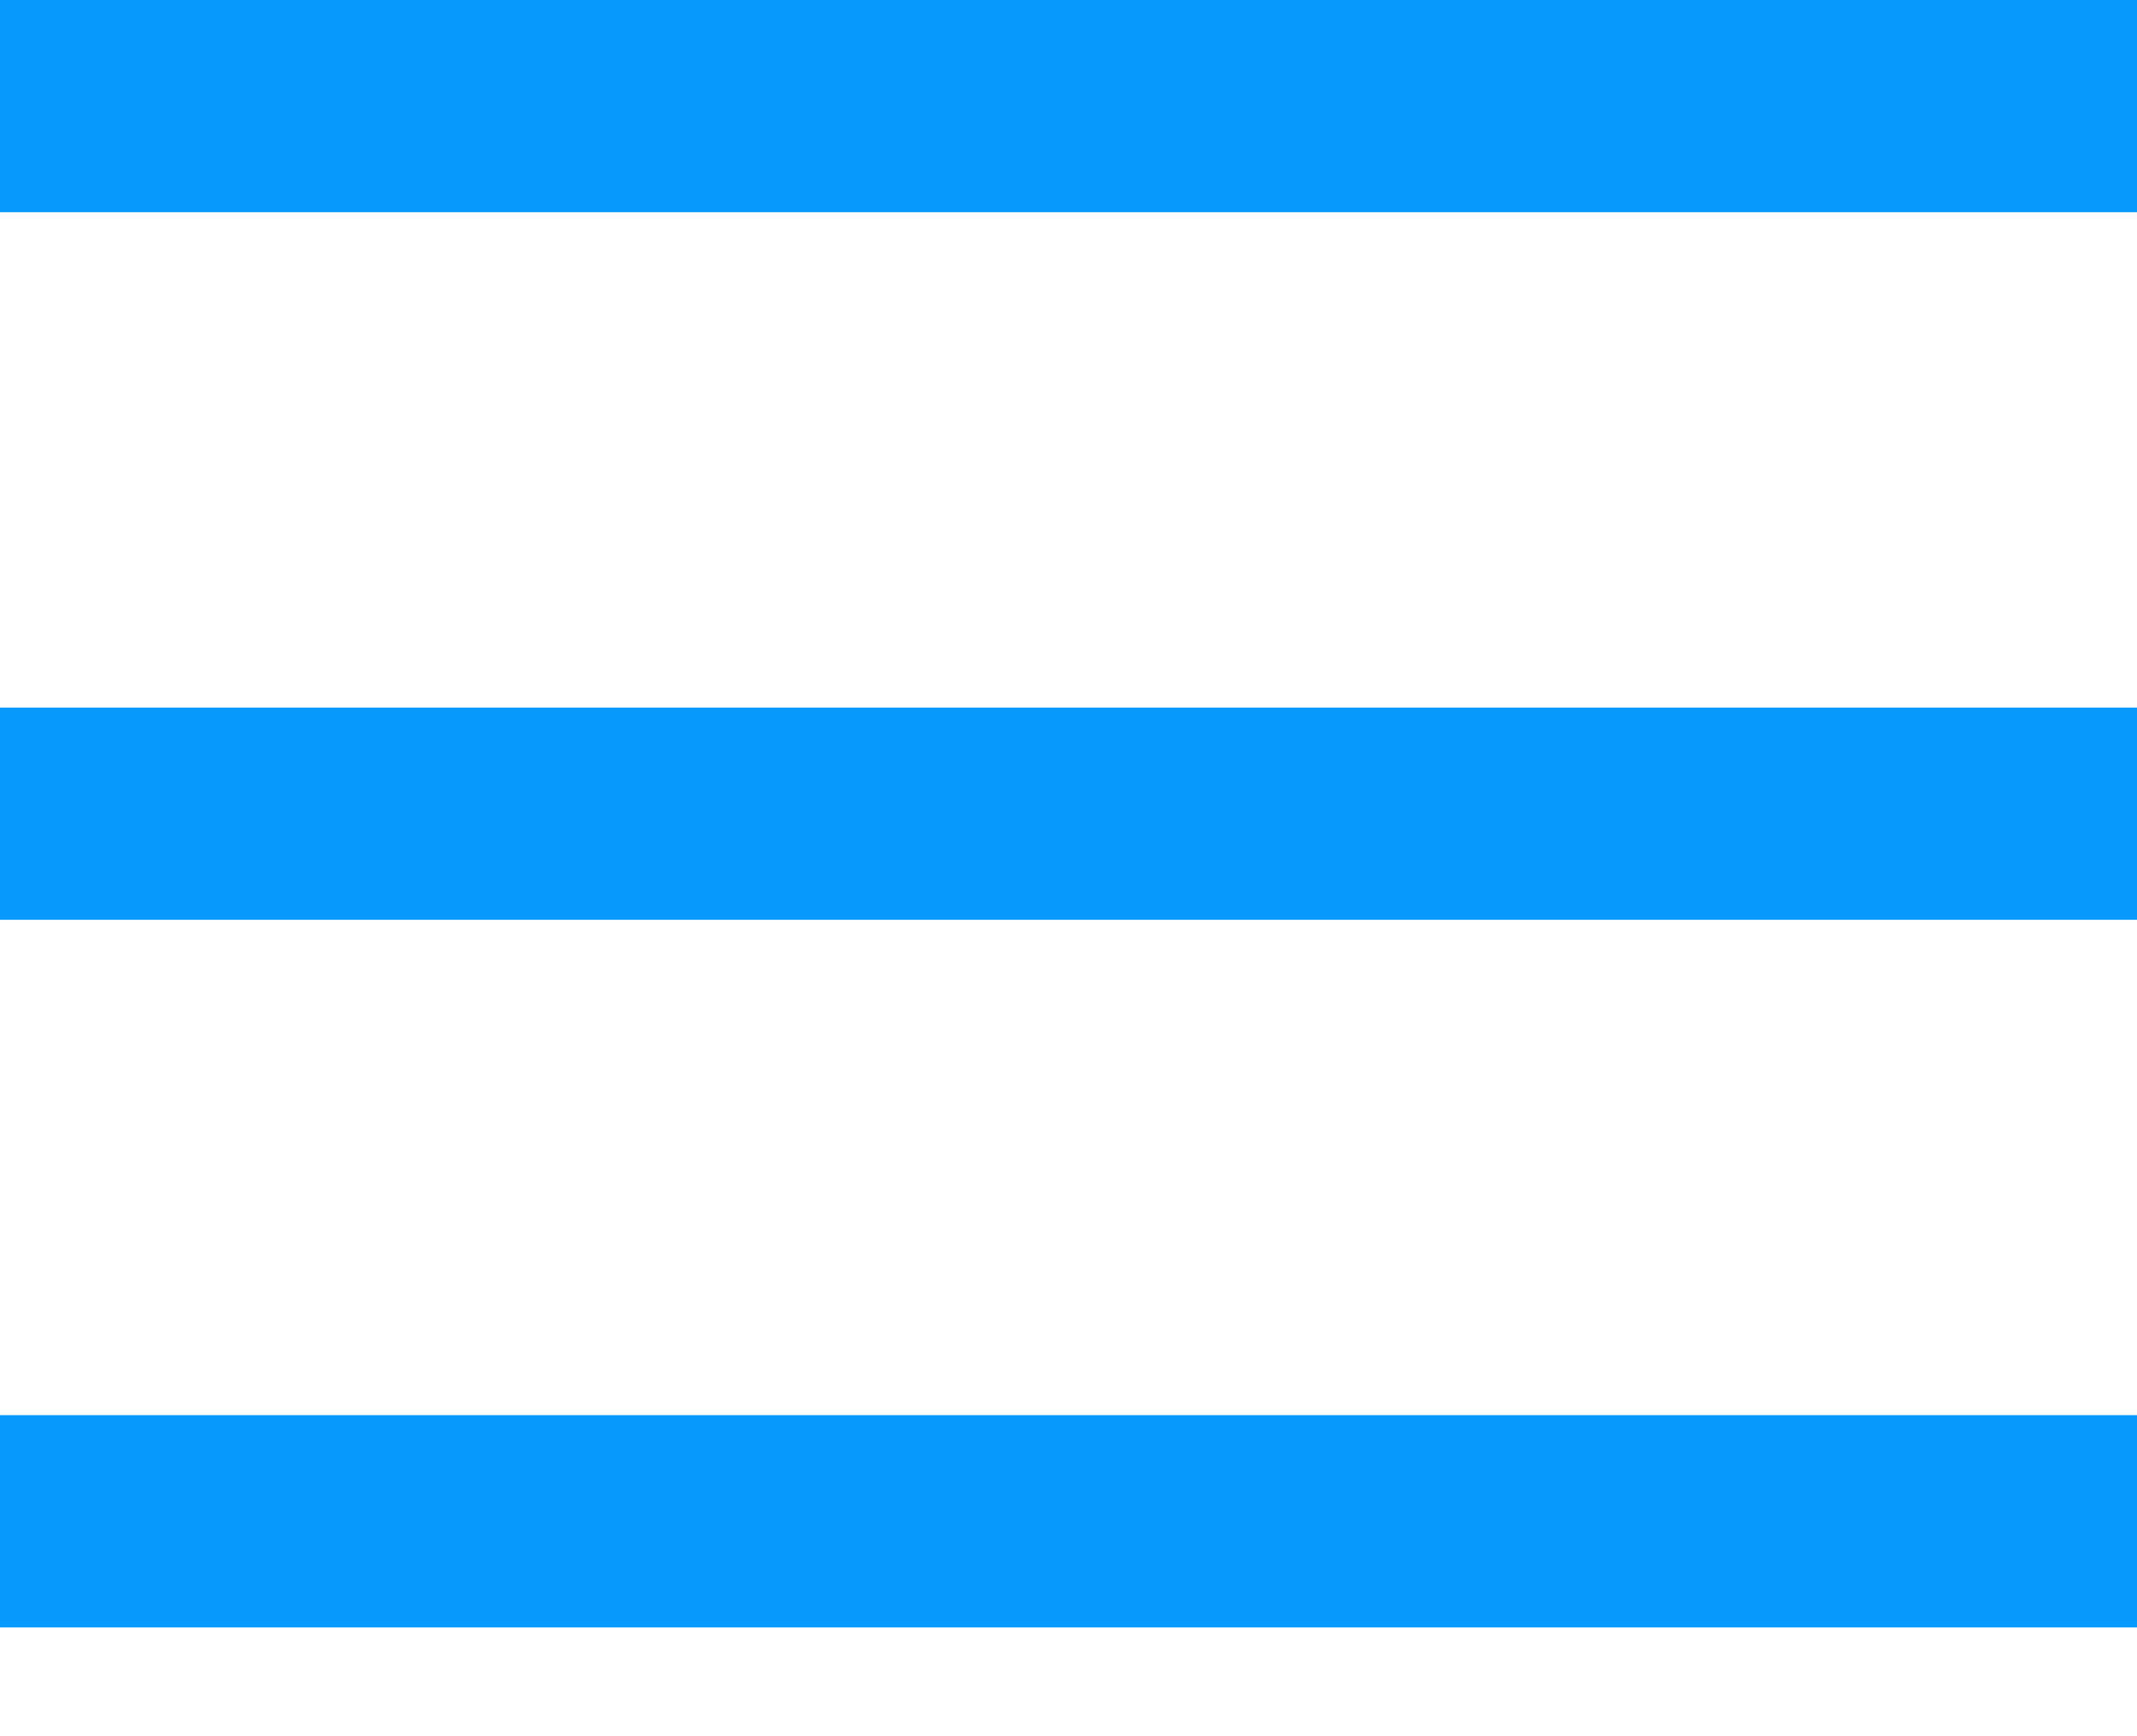
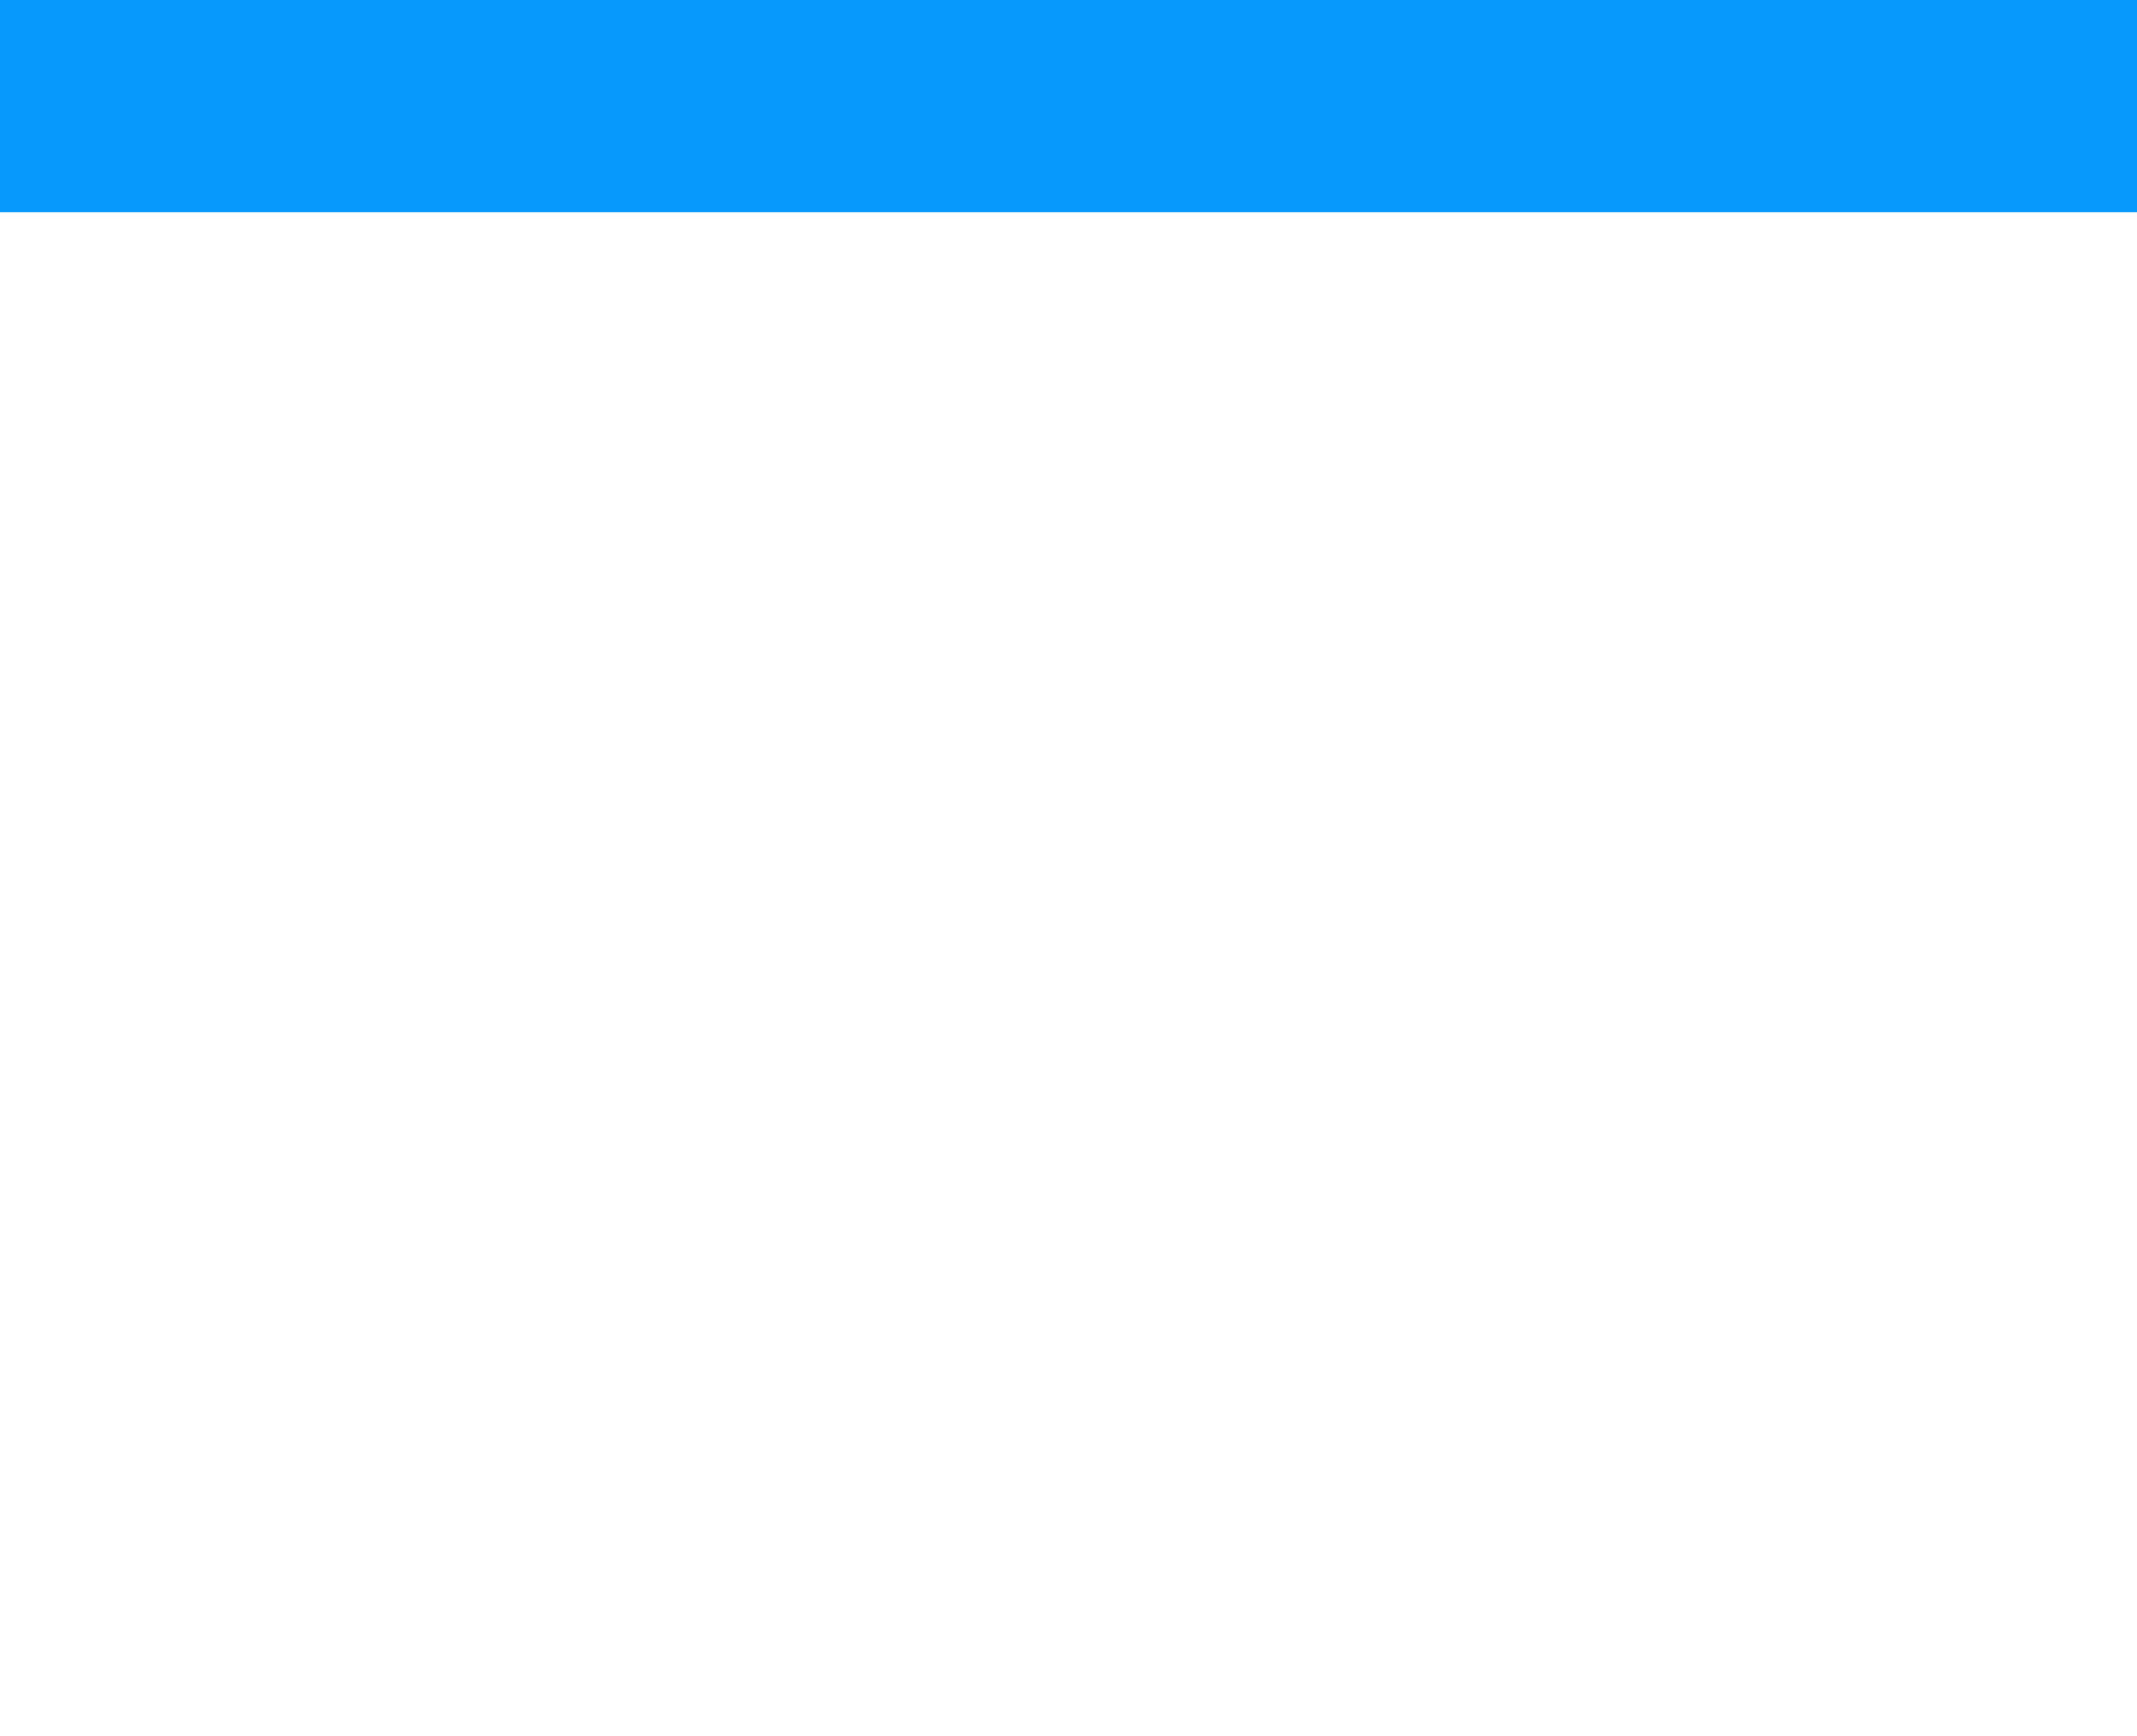
<svg xmlns="http://www.w3.org/2000/svg" width="16" height="13" viewBox="0 0 16 13" fill="none">
  <path d="M16 0H0V1.589H16V0Z" fill="#0799FC" />
-   <path d="M16 10.596H0V12.185H16V10.596Z" fill="#0799FC" />
-   <path d="M16 5.298H0V6.887H16V5.298Z" fill="#0799FC" />
</svg>